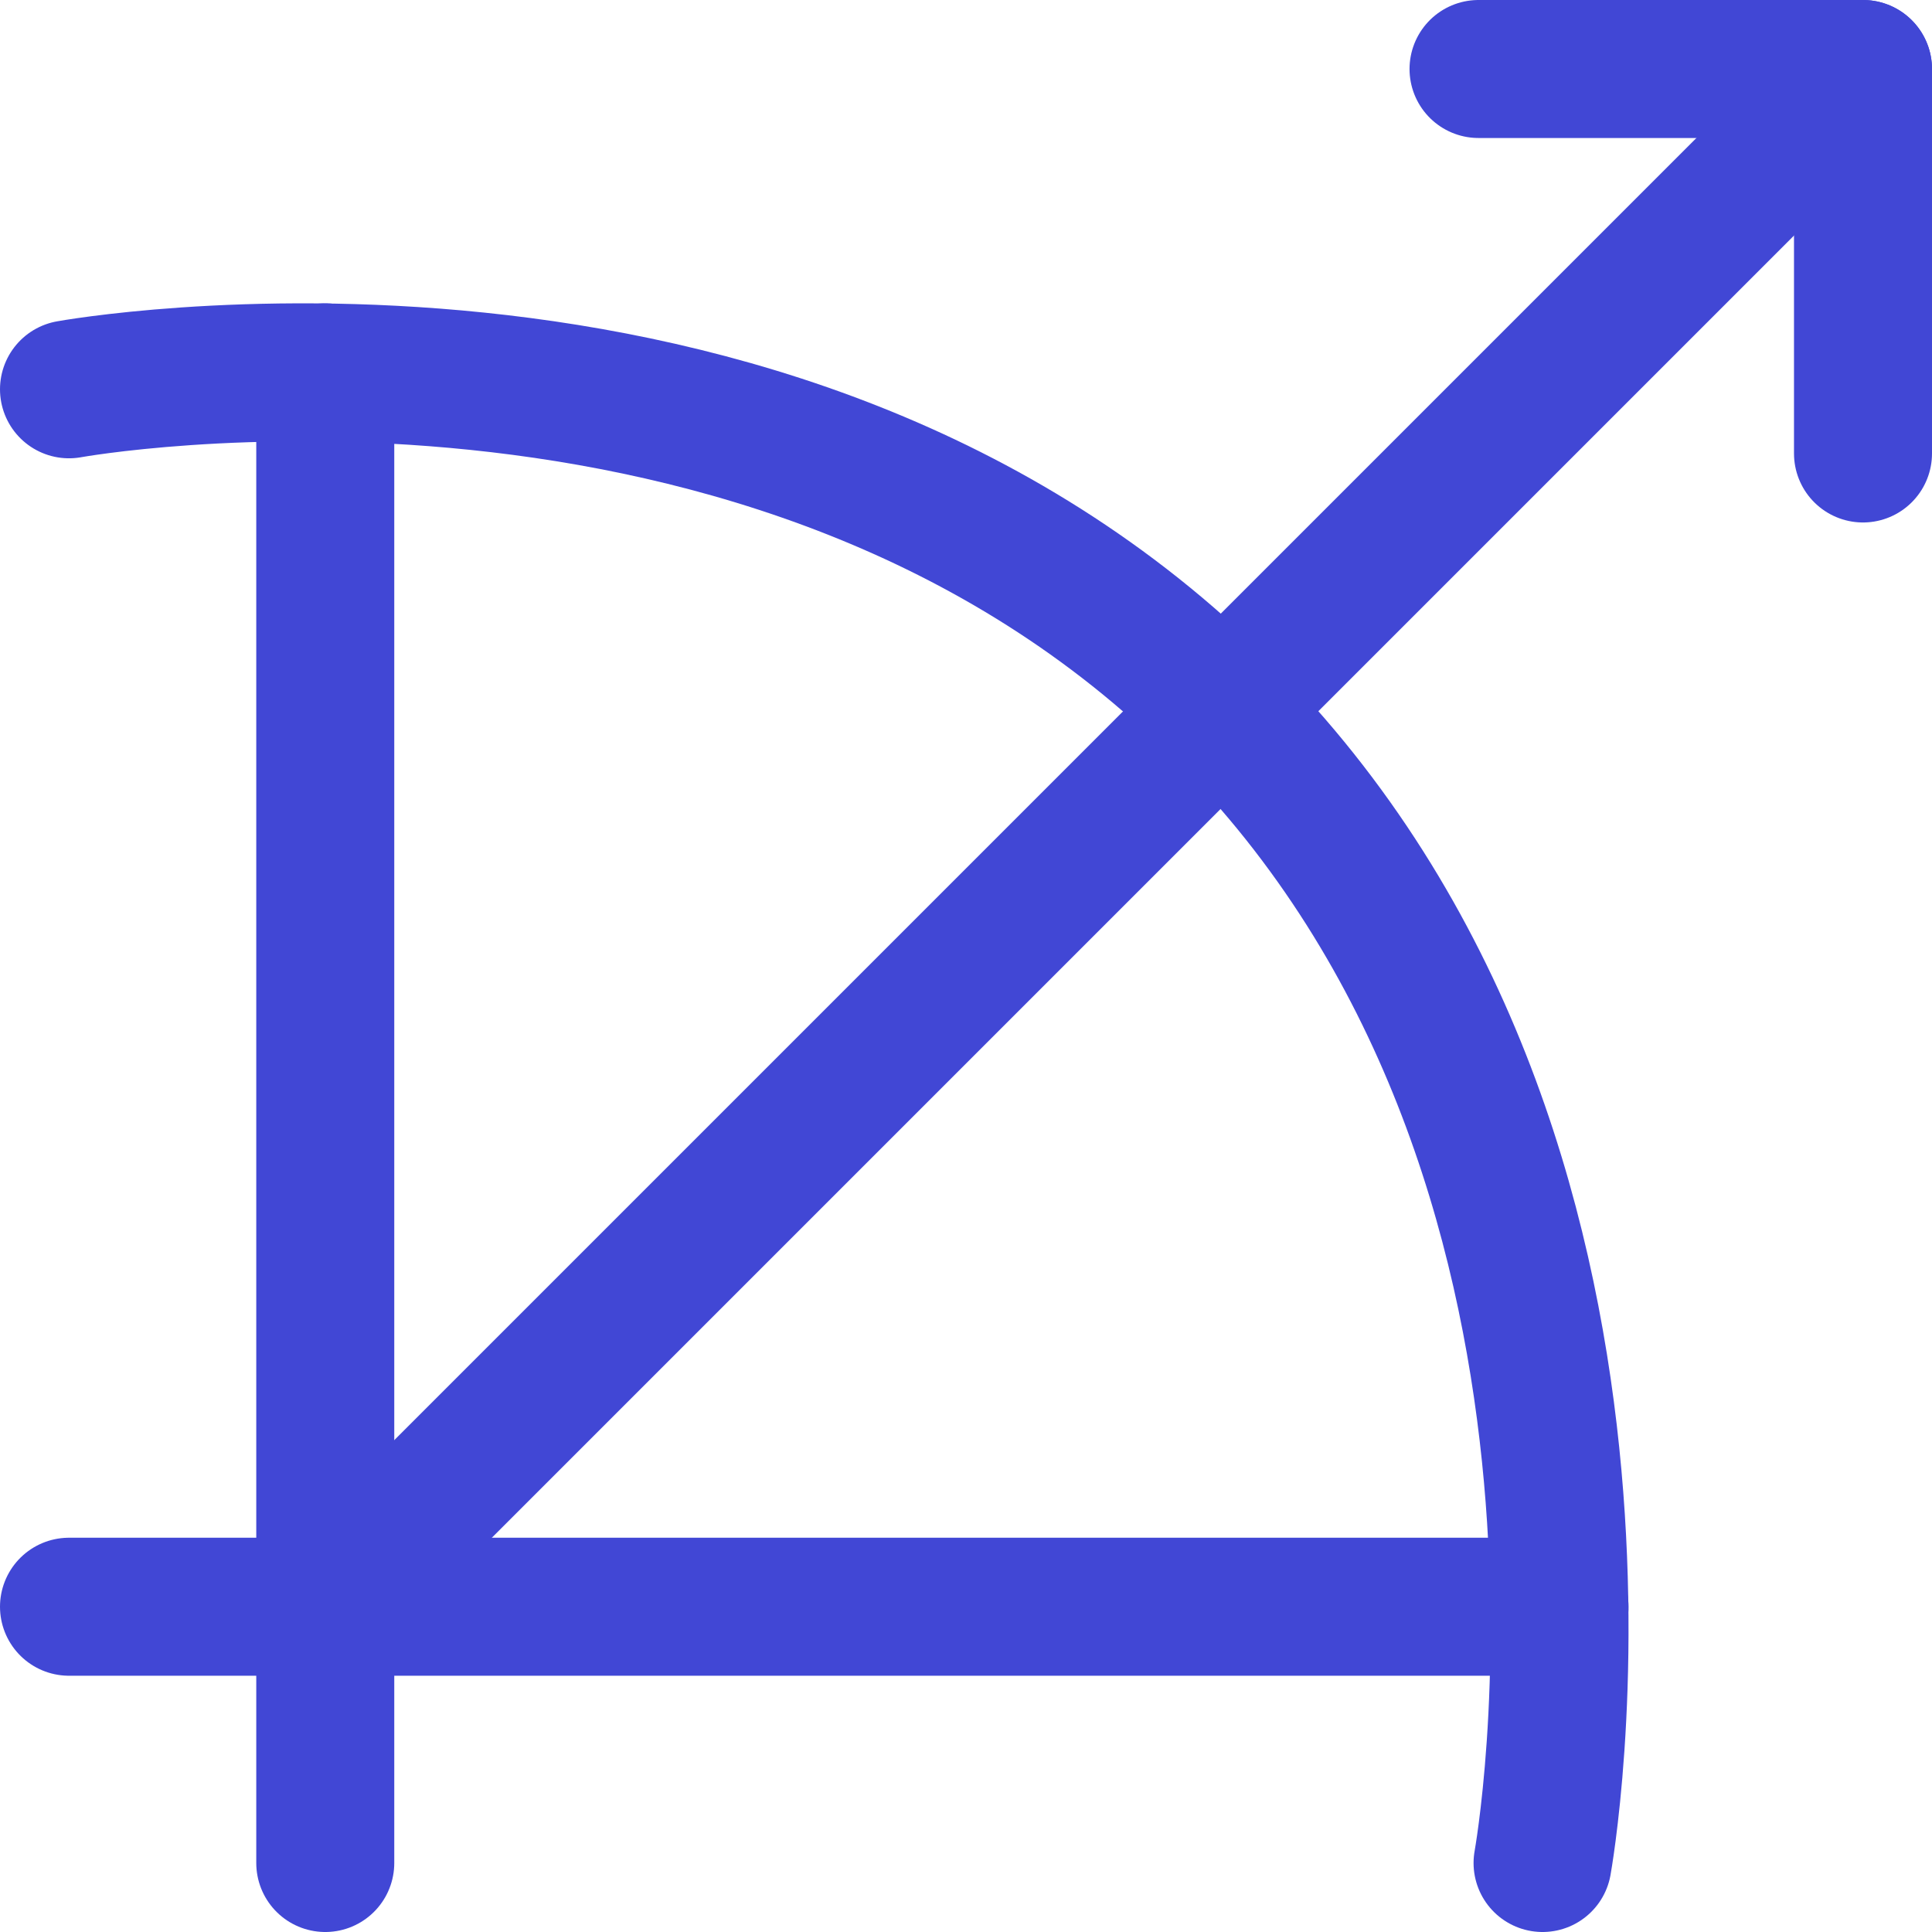
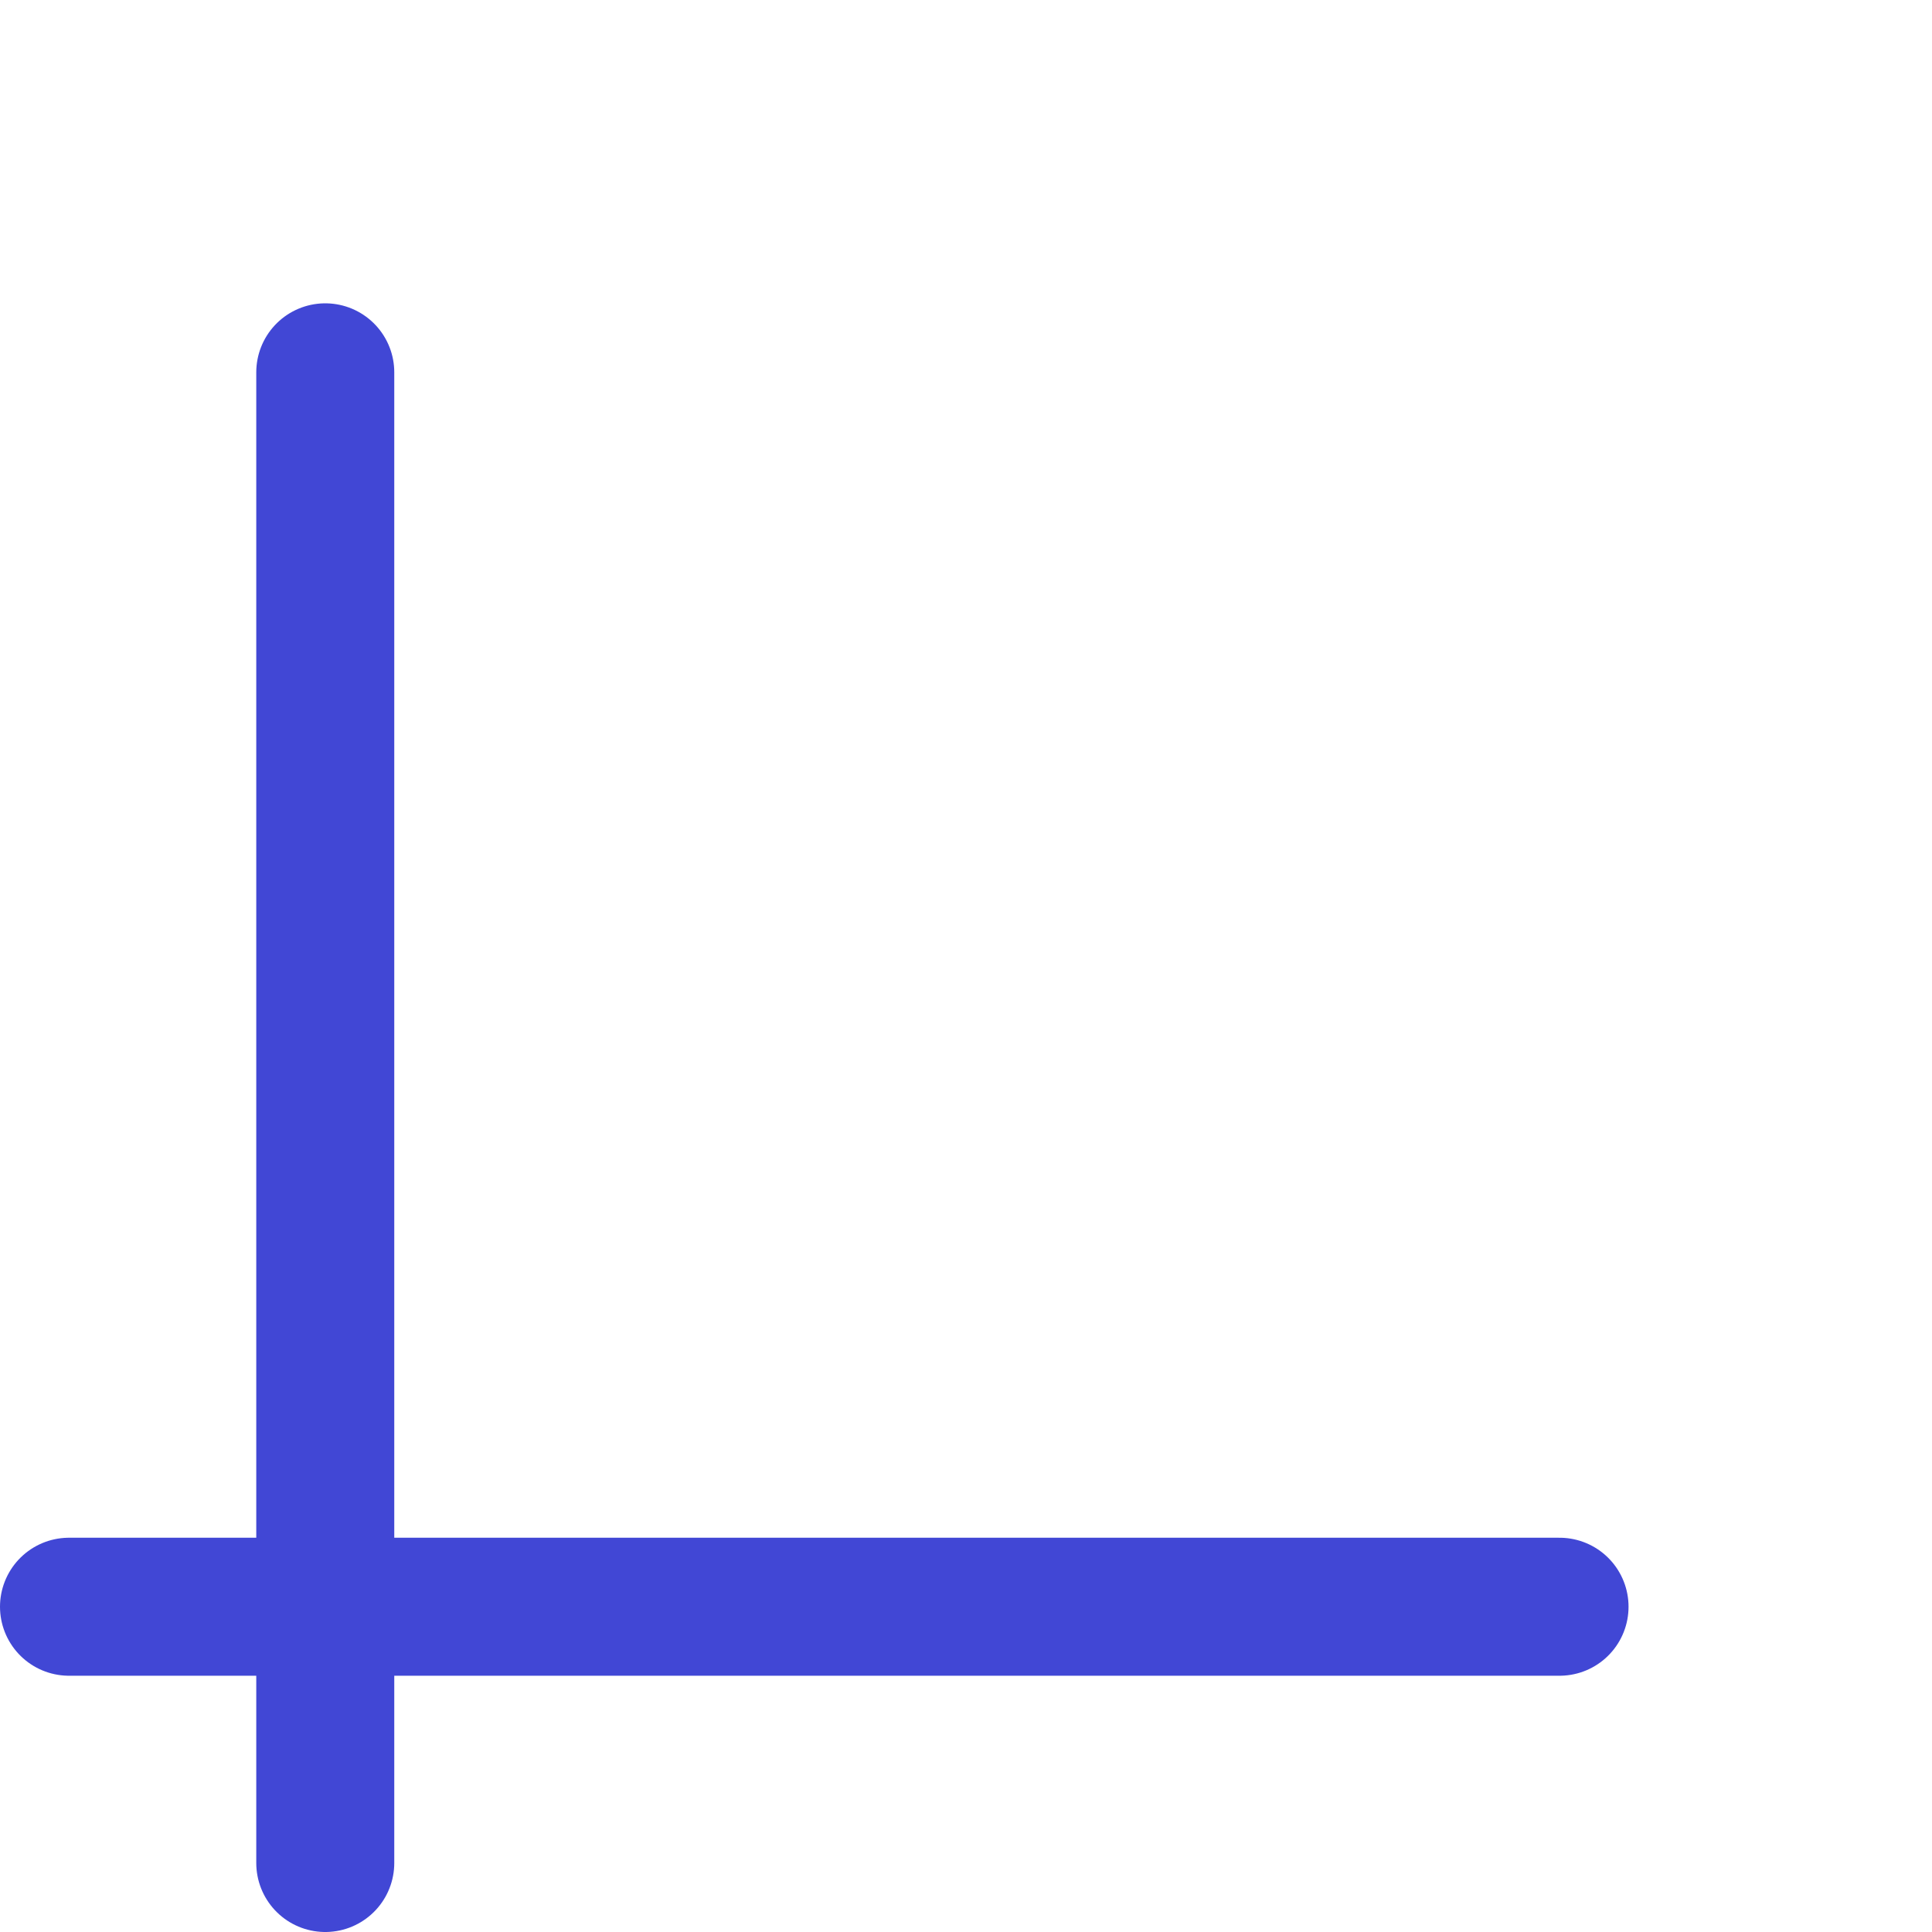
<svg xmlns="http://www.w3.org/2000/svg" fill="none" viewBox="0 0 14 14" id="Bow--Streamline-Core">
  <desc>Bow Streamline Icon: https://streamlinehq.com</desc>
  <g id="bow--entertainment-gaming-bow-weapon">
-     <path id="Vector 934" stroke="#4147d5" stroke-linecap="round" stroke-linejoin="round" d="M0.5 2.821s5.107 -0.929 8.357 2.321c3.25 3.25 2.321 8.358 2.321 8.358" stroke-width="1" />
-     <path id="Vector 936" stroke="#4147d5" stroke-linecap="round" stroke-linejoin="round" d="M2.357 11.643 13.5 0.5" stroke-width="1" />
-     <path id="Vector 937" stroke="#4147d5" stroke-linecap="round" stroke-linejoin="round" d="M10.714 0.5H13.5v2.786" stroke-width="1" />
    <path id="Vector 980" stroke="#4147d5" stroke-linecap="round" stroke-linejoin="round" d="M2.357 2.698V13.5" stroke-width="1" />
    <path id="Vector 981" stroke="#4147d5" stroke-linecap="round" stroke-linejoin="round" d="M11.301 11.643H0.5" stroke-width="1" />
  </g>
</svg>